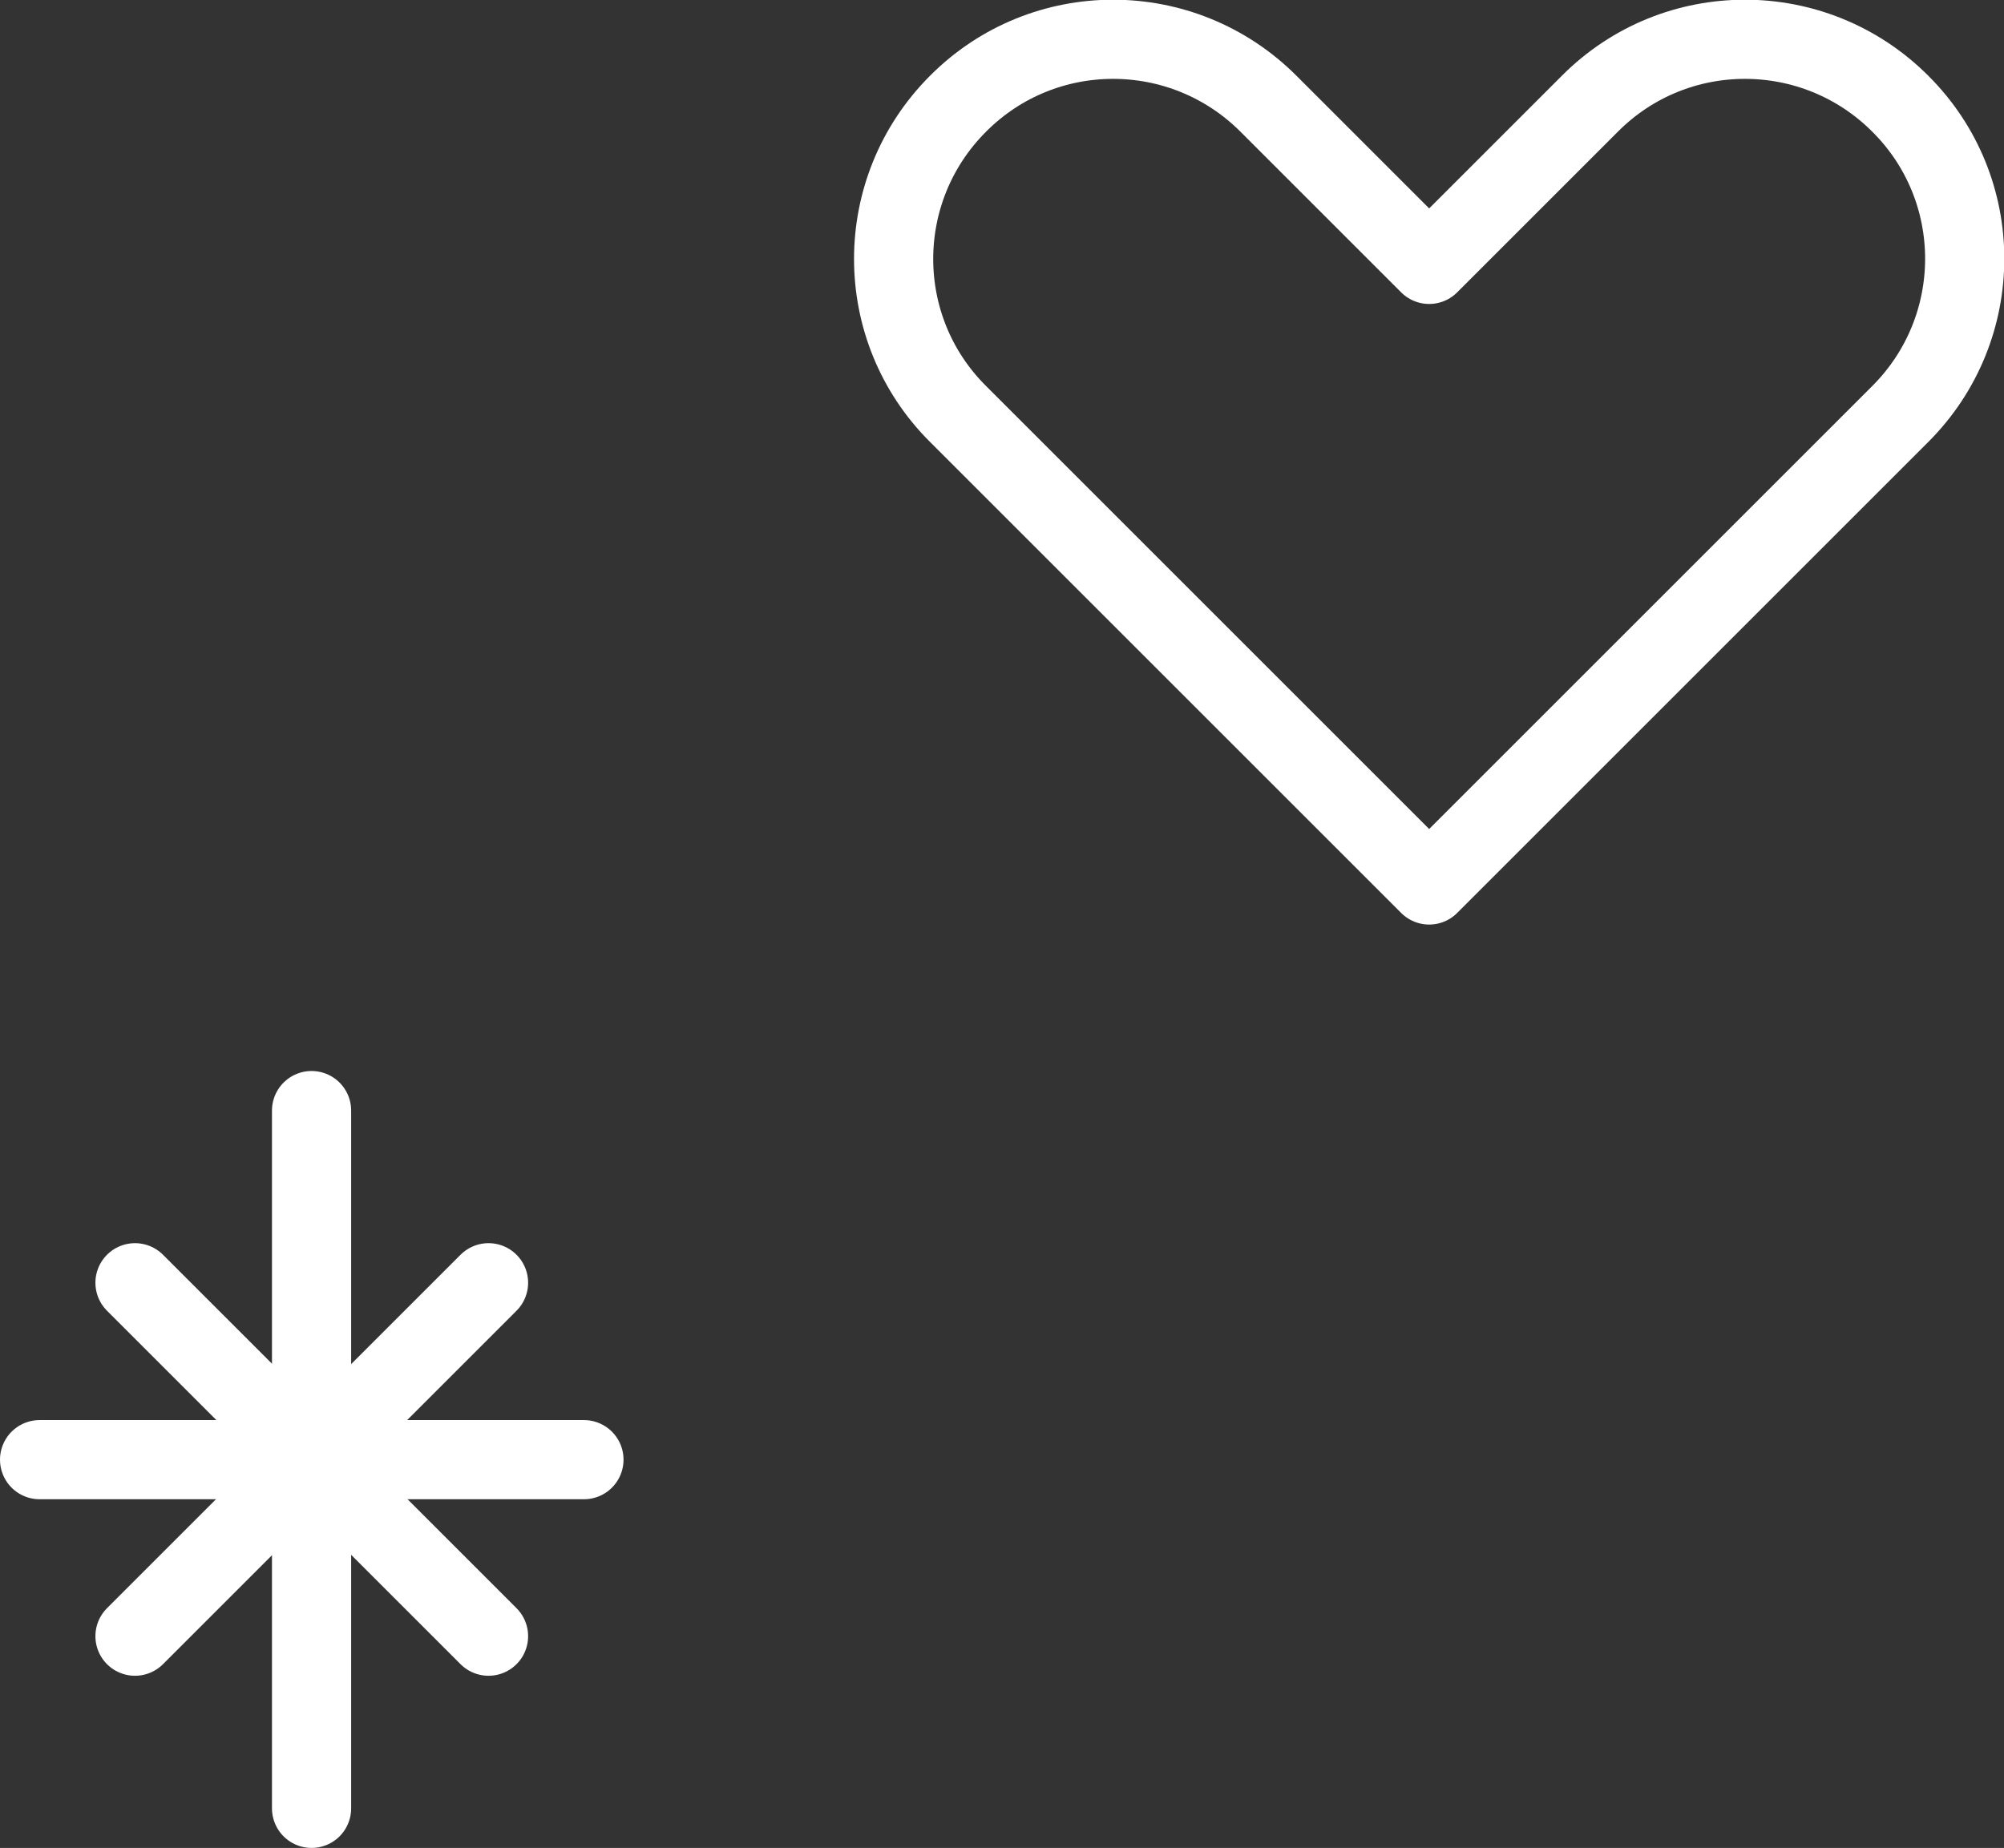
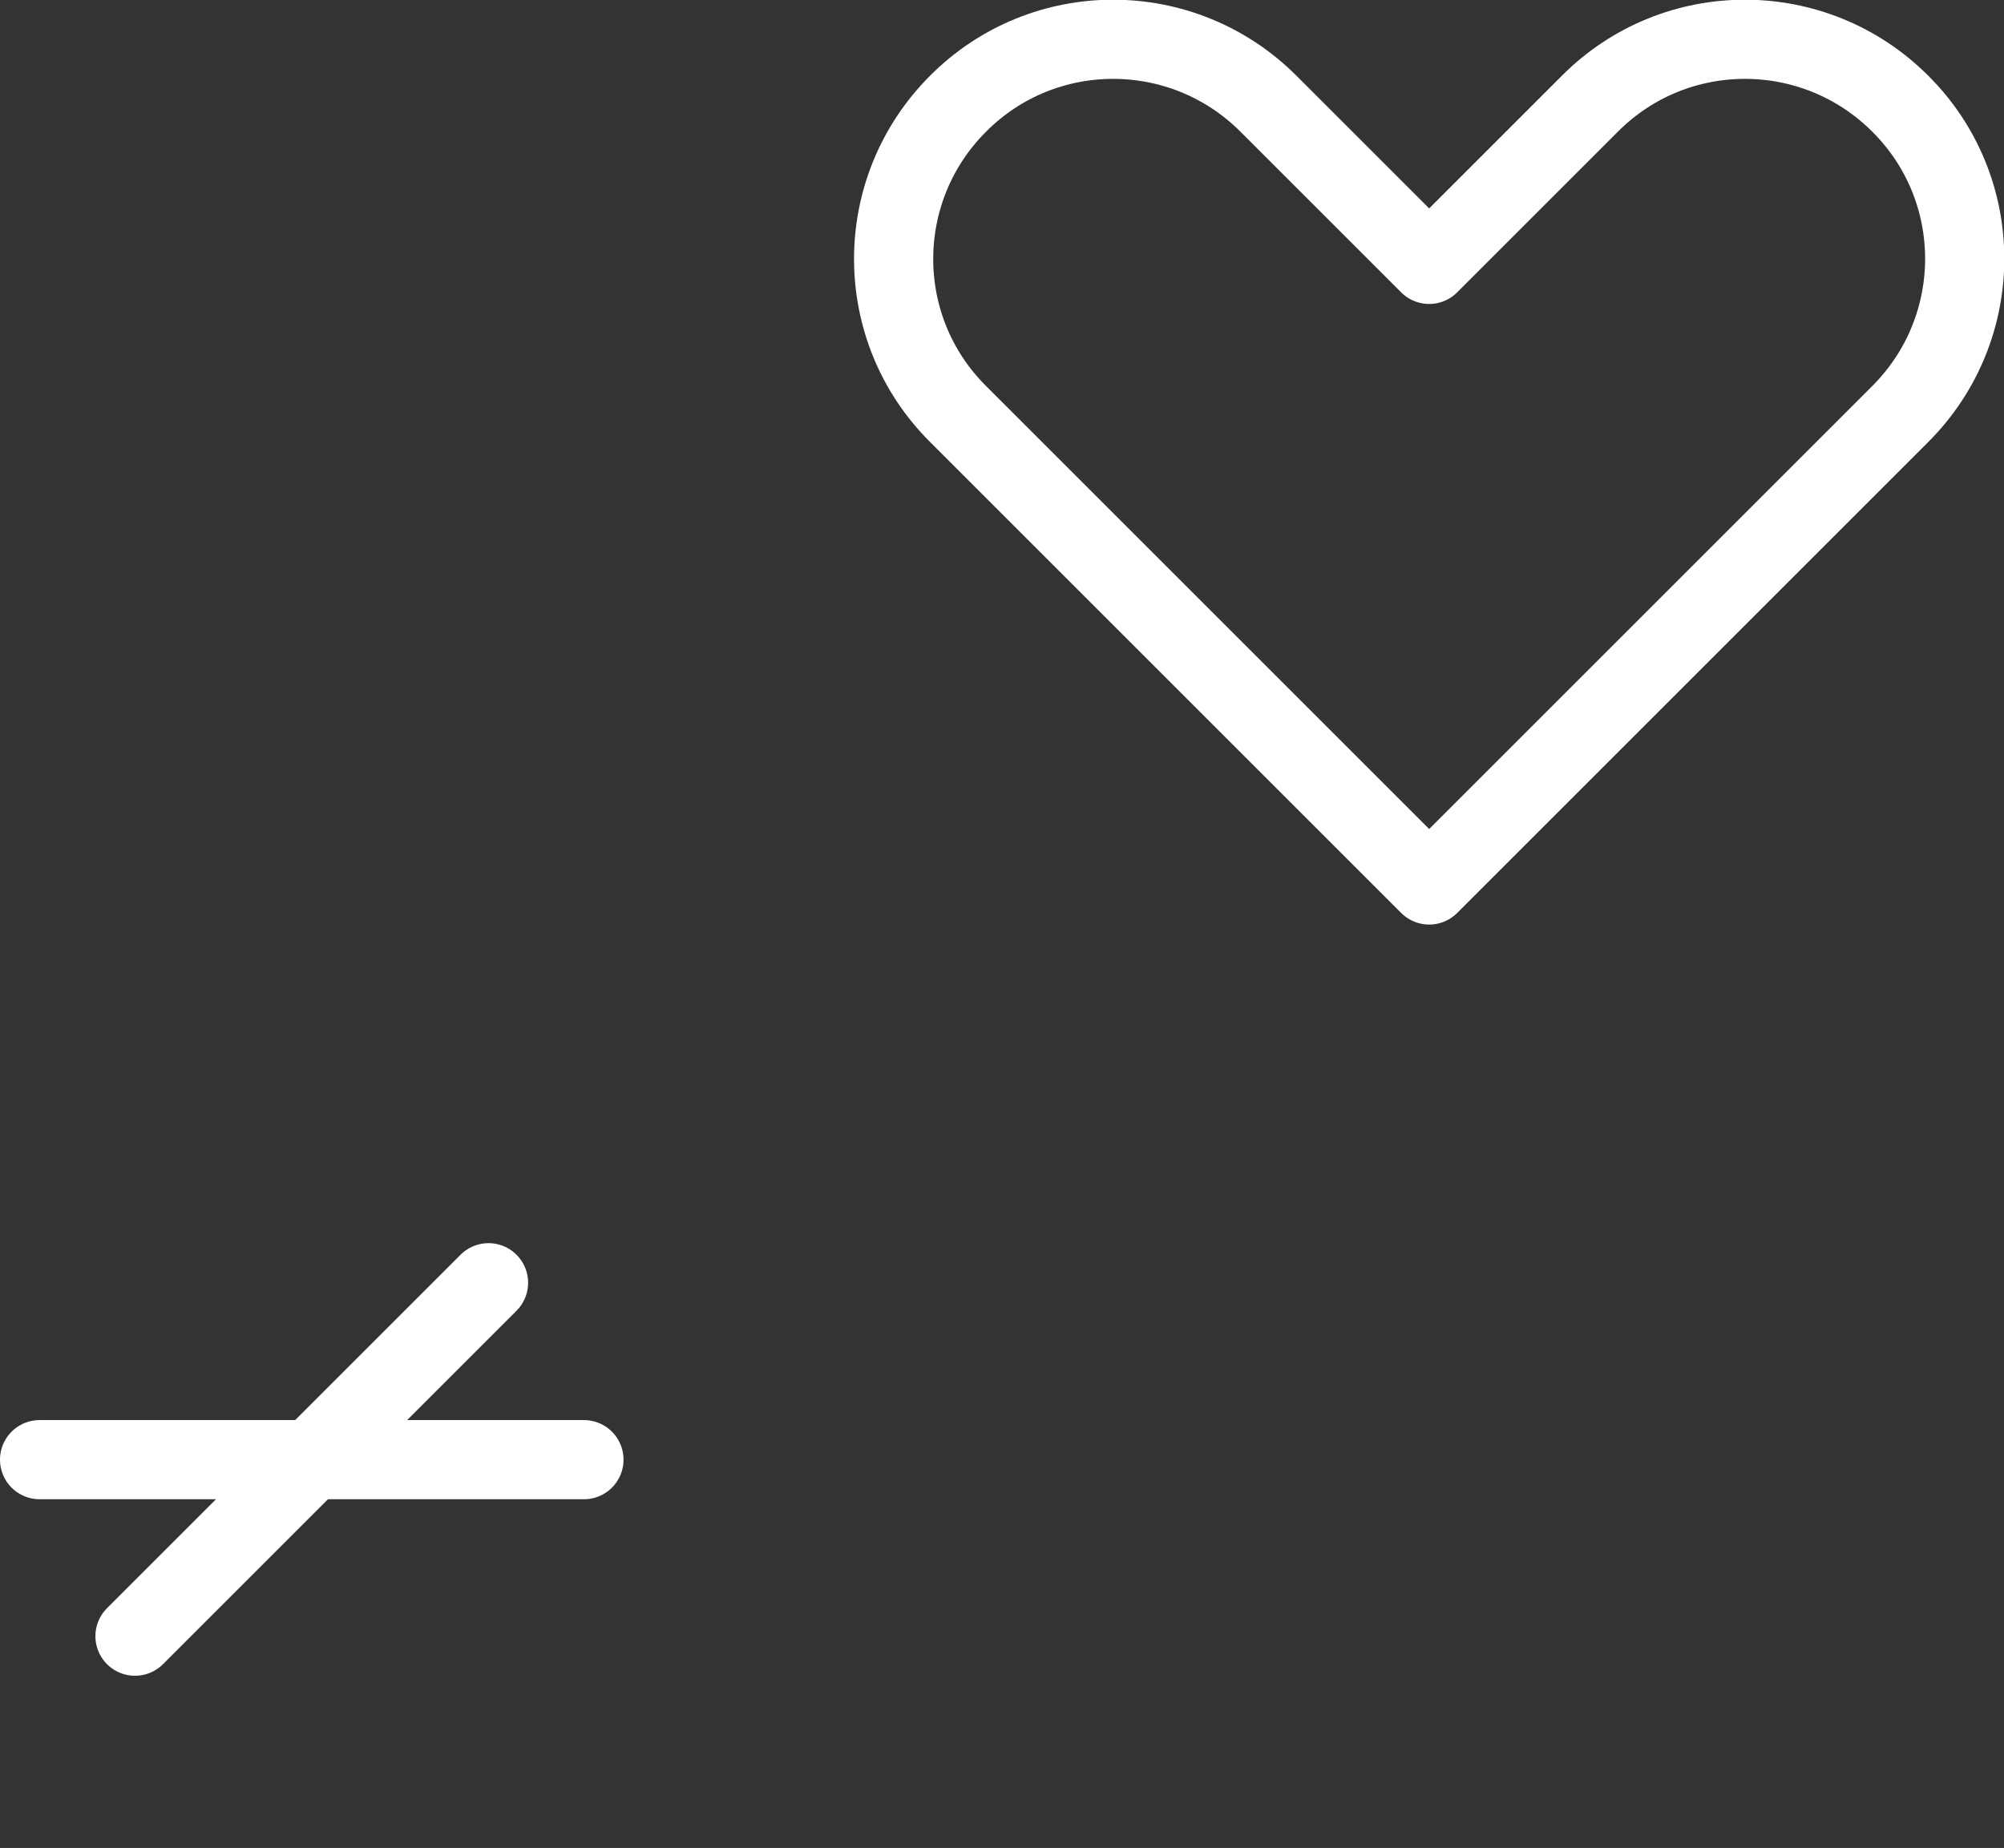
<svg xmlns="http://www.w3.org/2000/svg" id="_レイヤー_2" data-name="レイヤー 2" viewBox="0 0 50.62 46.69">
  <rect x="0" y="0" width="50.62" height="46.69" fill="#333333" stroke="none" />
  <defs>
    <style>
      .cls-1 {
        fill: none;
        stroke: #fff;
        stroke-linecap: round;
        stroke-linejoin: round;
        stroke-width: 2px;
      }
    </style>
  </defs>
  <g id="_スマホベース" data-name="スマホベース">
    <g>
-       <path class="cls-1" d="M36.1,6.68l-4.06-4.06c-2.17-2.17-5.68-2.17-7.84,0h0c-2.17,2.17-2.17,5.68,0,7.84l11.9,11.9,11.9-11.9c2.17-2.17,2.17-5.68,0-7.84h0c-2.17-2.17-5.68-2.17-7.84,0l-4.06,4.06Z" />
+       <path class="cls-1" d="M36.1,6.68l-4.06-4.06c-2.17-2.17-5.68-2.17-7.84,0h0c-2.17,2.17-2.17,5.68,0,7.84l11.9,11.9,11.9-11.9c2.17-2.17,2.17-5.68,0-7.84c-2.17-2.17-5.68-2.17-7.84,0l-4.06,4.06Z" />
      <g>
-         <line class="cls-1" x1="7.87" y1="28.06" x2="7.87" y2="45.69" />
        <line class="cls-1" x1="1" y1="36.88" x2="14.75" y2="36.88" />
-         <line class="cls-1" x1="3.41" y1="32.41" x2="12.34" y2="41.34" />
        <line class="cls-1" x1="3.41" y1="41.34" x2="12.34" y2="32.41" />
      </g>
    </g>
  </g>
</svg>